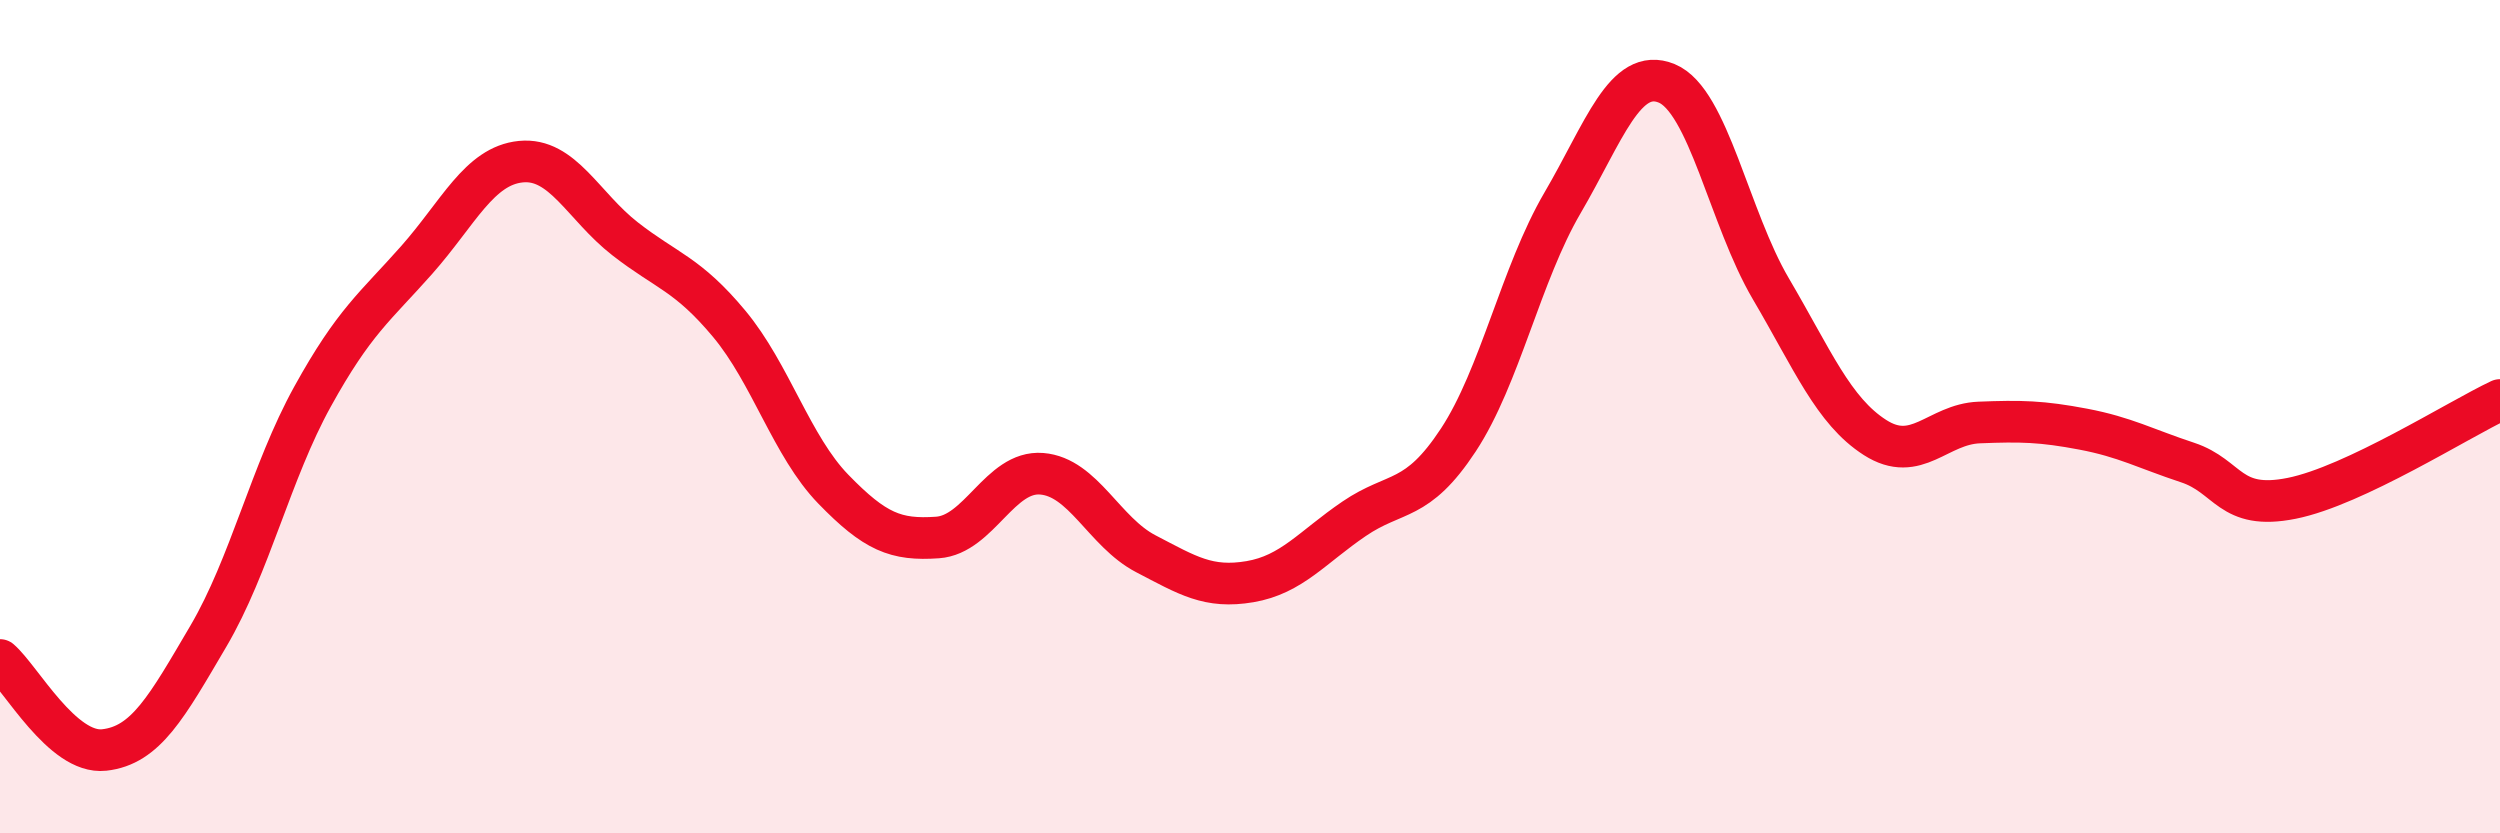
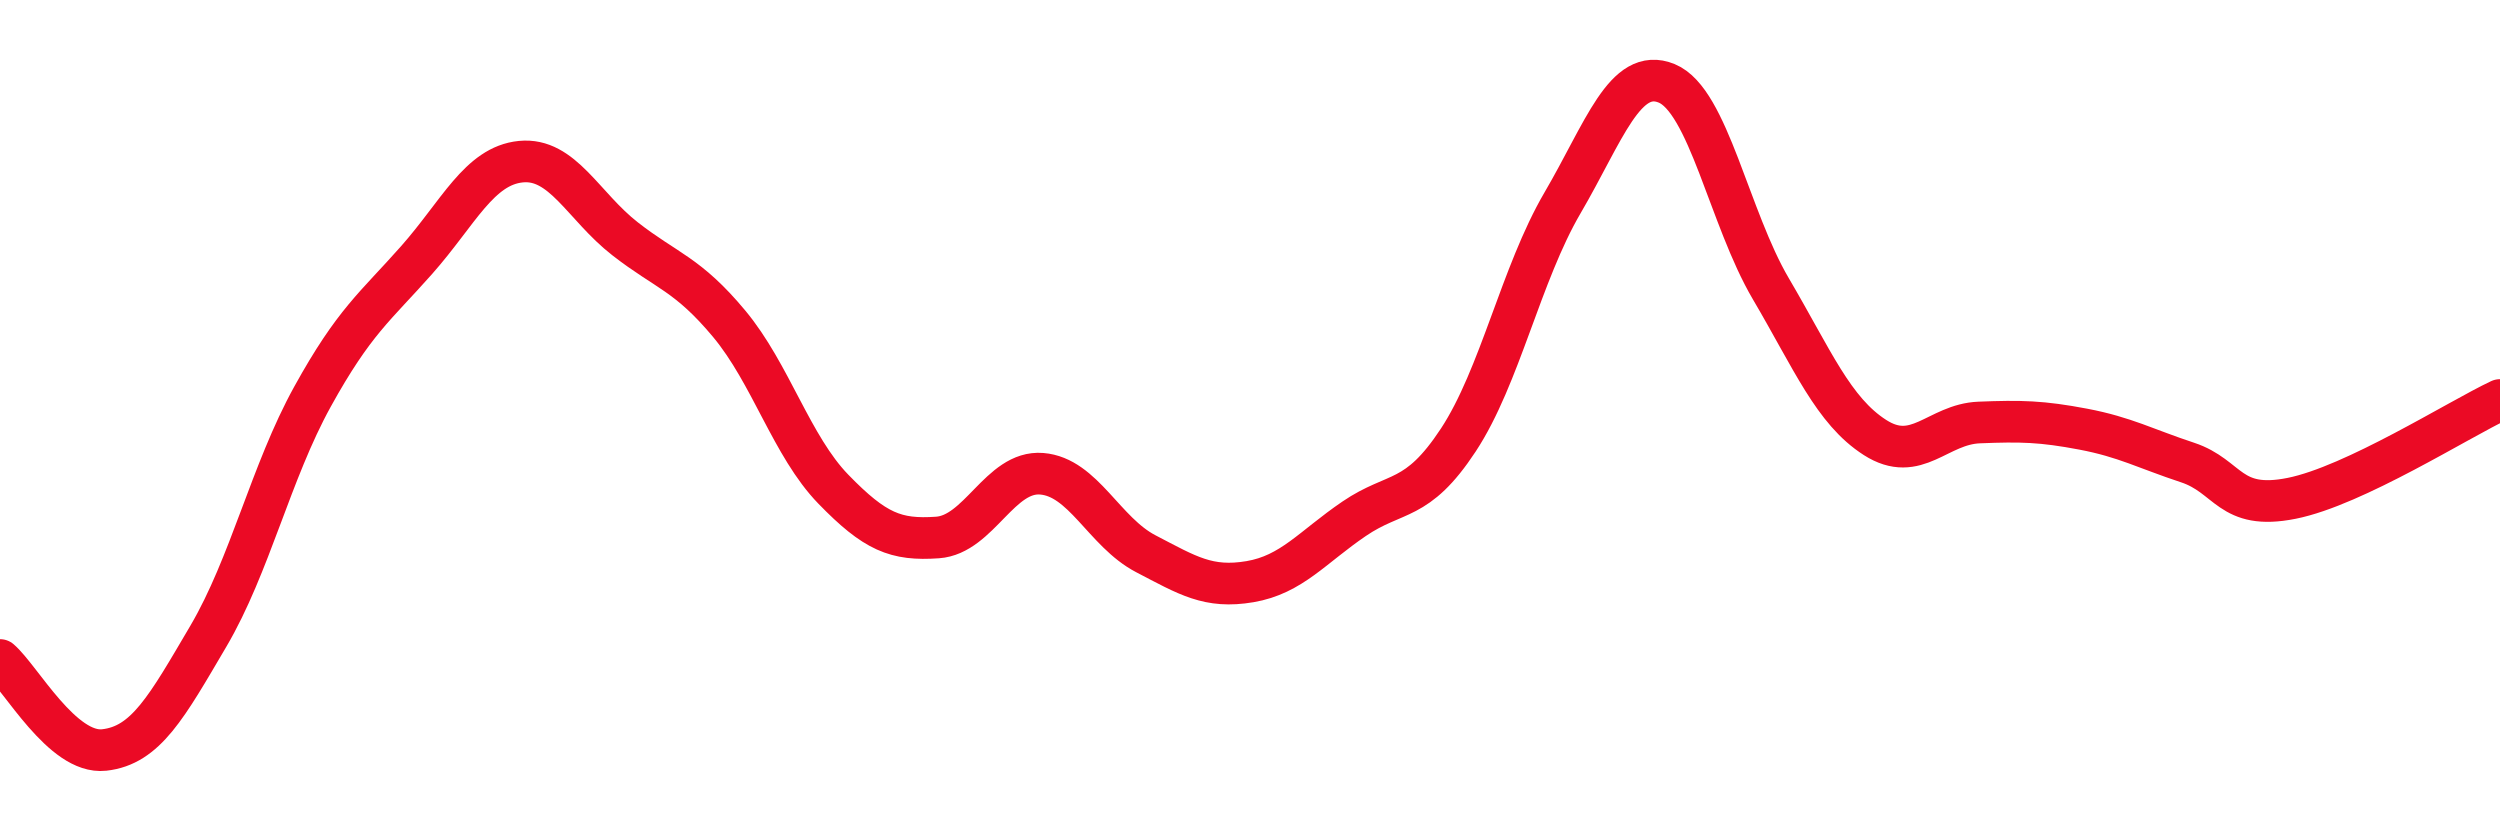
<svg xmlns="http://www.w3.org/2000/svg" width="60" height="20" viewBox="0 0 60 20">
-   <path d="M 0,15.84 C 0.5,16.27 1.5,18.11 2.5,18 C 3.5,17.89 4,16.97 5,15.27 C 6,13.57 6.5,11.33 7.5,9.52 C 8.5,7.71 9,7.37 10,6.24 C 11,5.11 11.5,3.98 12.5,3.88 C 13.5,3.78 14,4.95 15,5.73 C 16,6.51 16.5,6.57 17.5,7.77 C 18.5,8.97 19,10.71 20,11.74 C 21,12.77 21.5,12.97 22.5,12.9 C 23.5,12.83 24,11.29 25,11.37 C 26,11.45 26.5,12.77 27.5,13.29 C 28.5,13.81 29,14.13 30,13.96 C 31,13.79 31.5,13.13 32.5,12.45 C 33.5,11.77 34,12.08 35,10.56 C 36,9.04 36.5,6.58 37.5,4.87 C 38.5,3.16 39,1.59 40,2 C 41,2.41 41.5,5.23 42.5,6.93 C 43.5,8.63 44,9.86 45,10.5 C 46,11.14 46.5,10.18 47.5,10.14 C 48.5,10.1 49,10.11 50,10.3 C 51,10.49 51.5,10.77 52.5,11.1 C 53.5,11.43 53.5,12.26 55,11.96 C 56.5,11.66 59,10.07 60,9.6L60 20L0 20Z" fill="#EB0A25" opacity="0.1" stroke-linecap="round" stroke-linejoin="round" />
  <path d="M 0,15.84 C 0.5,16.27 1.5,18.11 2.5,18 C 3.5,17.89 4,16.97 5,15.27 C 6,13.57 6.5,11.33 7.5,9.52 C 8.5,7.71 9,7.37 10,6.24 C 11,5.11 11.5,3.98 12.5,3.88 C 13.5,3.78 14,4.95 15,5.73 C 16,6.51 16.5,6.57 17.5,7.77 C 18.5,8.97 19,10.71 20,11.74 C 21,12.77 21.5,12.97 22.5,12.9 C 23.5,12.83 24,11.29 25,11.37 C 26,11.45 26.5,12.77 27.5,13.29 C 28.5,13.81 29,14.13 30,13.96 C 31,13.79 31.5,13.13 32.5,12.45 C 33.5,11.77 34,12.08 35,10.56 C 36,9.04 36.5,6.58 37.5,4.87 C 38.5,3.16 39,1.59 40,2 C 41,2.41 41.5,5.23 42.5,6.93 C 43.5,8.63 44,9.86 45,10.5 C 46,11.14 46.5,10.18 47.5,10.14 C 48.5,10.1 49,10.11 50,10.3 C 51,10.49 51.5,10.77 52.5,11.1 C 53.5,11.43 53.5,12.26 55,11.96 C 56.5,11.66 59,10.07 60,9.6" stroke="#EB0A25" stroke-width="1" fill="none" stroke-linecap="round" stroke-linejoin="round" />
</svg>